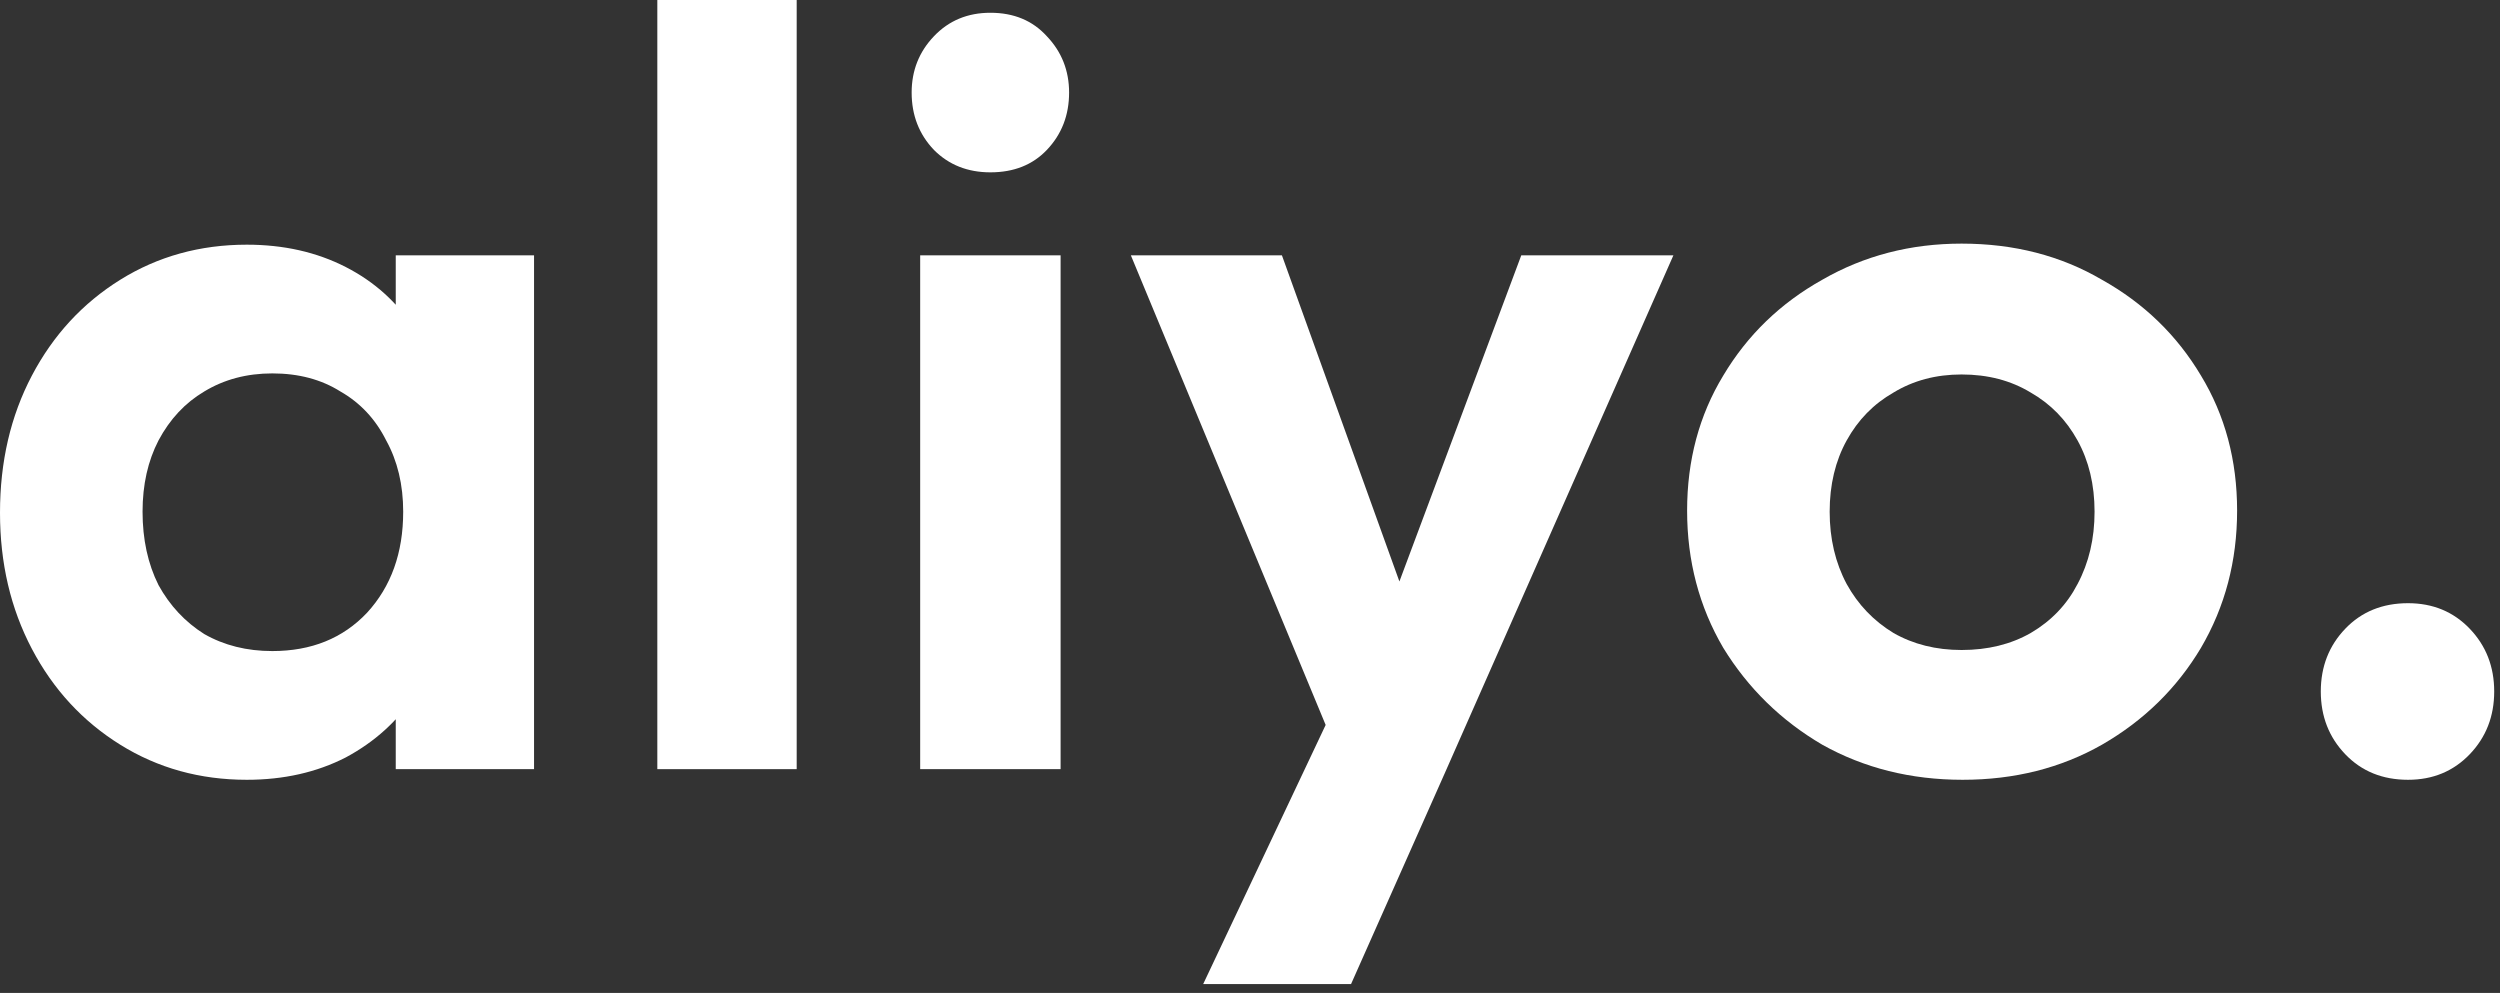
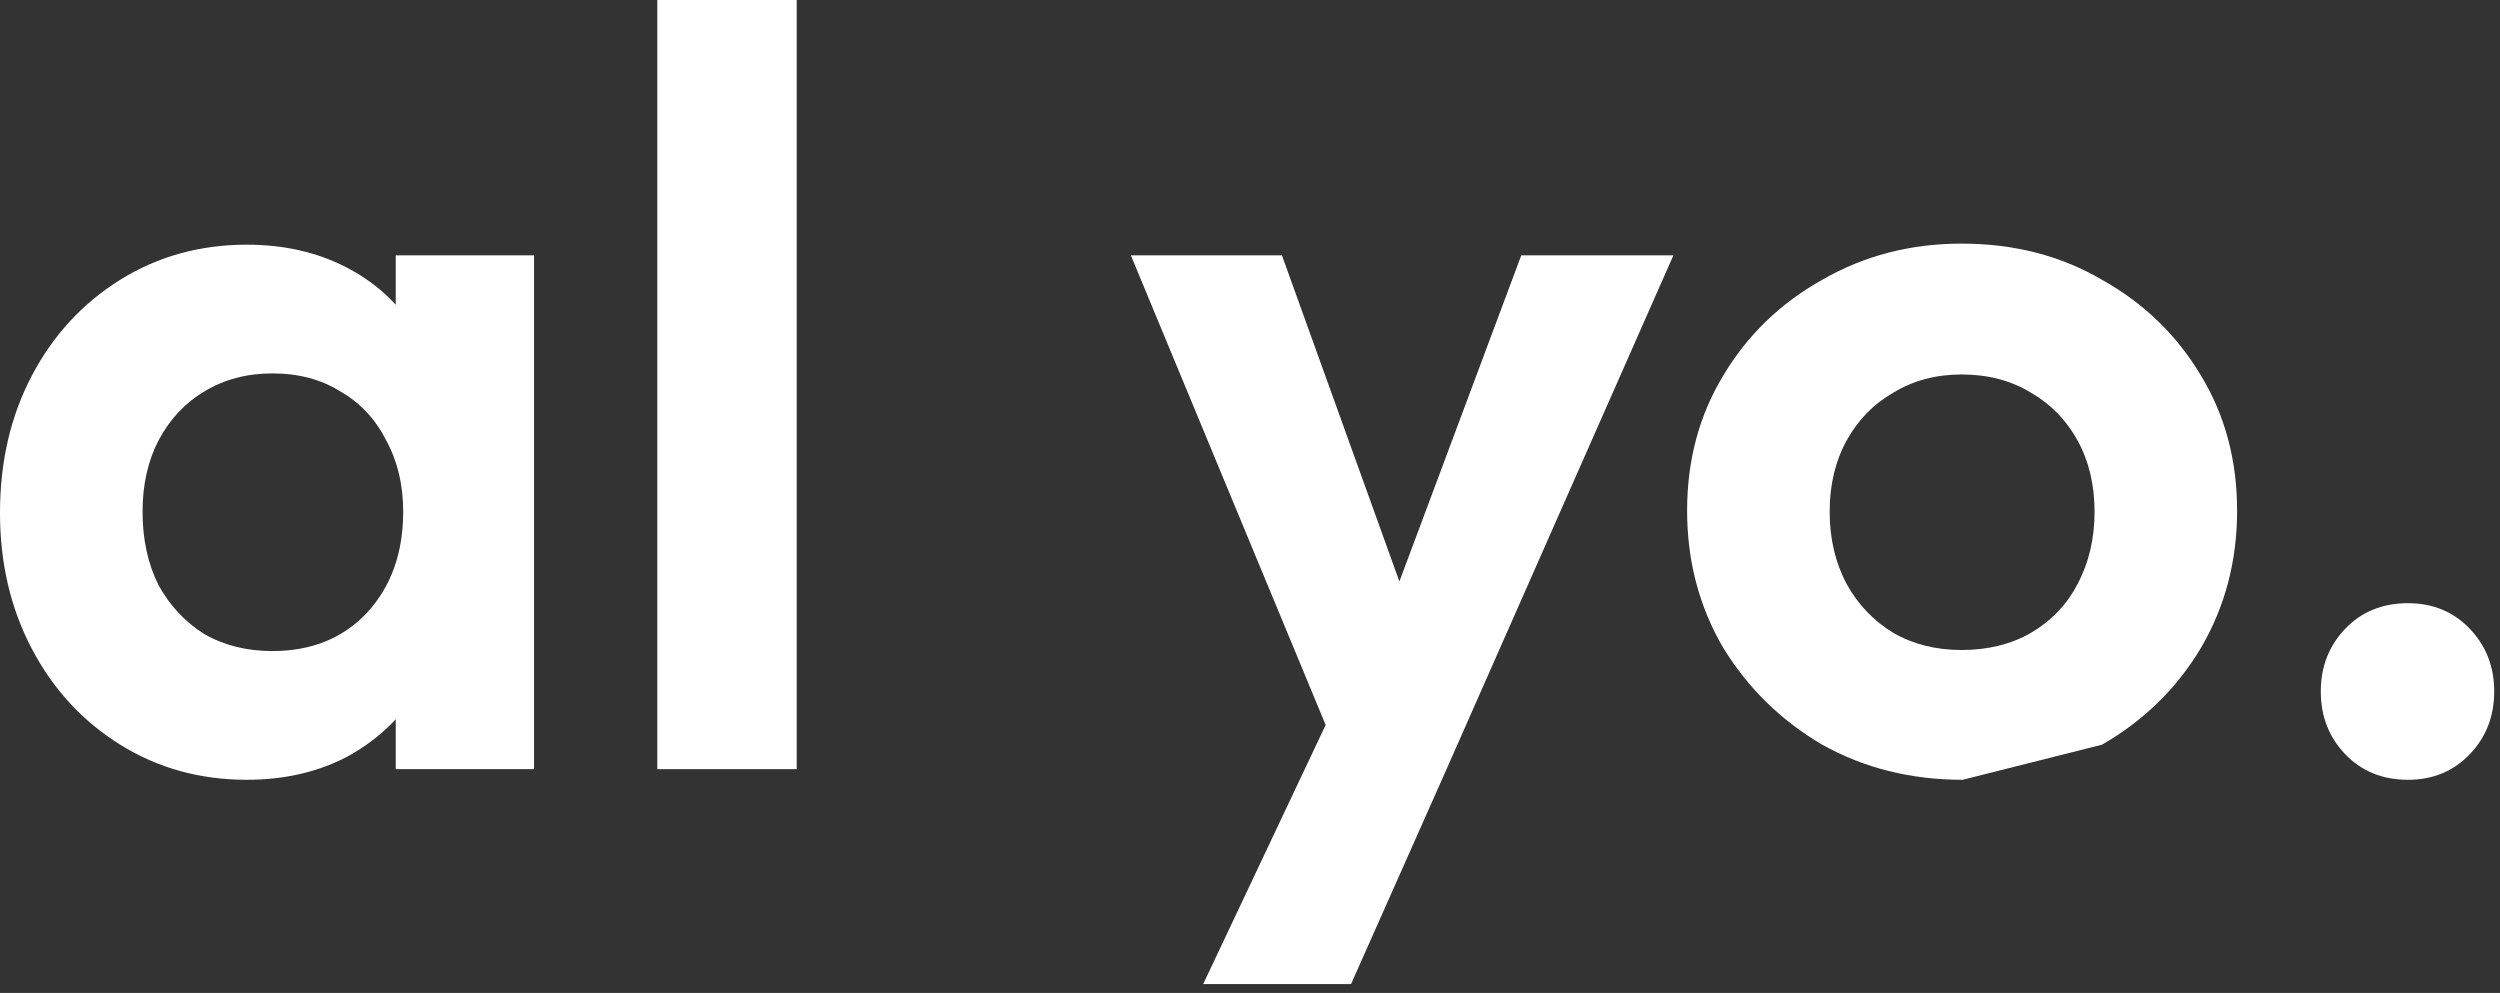
<svg xmlns="http://www.w3.org/2000/svg" width="141" height="56" viewBox="0 0 141 56" fill="none">
  <rect x="0" y="0" width="141" height="56" fill="#333333" stroke="none" />
  <path d="M135.813 43.98C134.373 43.98 133.193 43.5 132.273 42.54C131.353 41.58 130.893 40.4 130.893 39C130.893 37.6 131.353 36.42 132.273 35.46C133.193 34.5 134.373 34.02 135.813 34.02C137.213 34.02 138.373 34.5 139.293 35.46C140.213 36.42 140.673 37.6 140.673 39C140.673 40.4 140.213 41.58 139.293 42.54C138.373 43.5 137.213 43.98 135.813 43.98Z" fill="white" />
-   <path d="M110.693 43.98C107.773 43.98 105.133 43.32 102.773 42C100.453 40.64 98.593 38.82 97.193 36.54C95.833 34.22 95.153 31.64 95.153 28.8C95.153 25.96 95.833 23.42 97.193 21.18C98.553 18.9 100.413 17.1 102.773 15.78C105.133 14.42 107.753 13.74 110.633 13.74C113.593 13.74 116.233 14.42 118.553 15.78C120.913 17.1 122.773 18.9 124.133 21.18C125.493 23.42 126.173 25.96 126.173 28.8C126.173 31.64 125.493 34.22 124.133 36.54C122.773 38.82 120.913 40.64 118.553 42C116.233 43.32 113.613 43.98 110.693 43.98ZM110.633 36.66C112.113 36.66 113.413 36.34 114.533 35.7C115.693 35.02 116.573 34.1 117.173 32.94C117.813 31.74 118.133 30.38 118.133 28.86C118.133 27.34 117.813 26 117.173 24.84C116.533 23.68 115.653 22.78 114.533 22.14C113.413 21.46 112.113 21.12 110.633 21.12C109.193 21.12 107.913 21.46 106.793 22.14C105.673 22.78 104.793 23.68 104.153 24.84C103.513 26 103.193 27.34 103.193 28.86C103.193 30.38 103.513 31.74 104.153 32.94C104.793 34.1 105.673 35.02 106.793 35.7C107.913 36.34 109.193 36.66 110.633 36.66Z" fill="white" />
+   <path d="M110.693 43.98C107.773 43.98 105.133 43.32 102.773 42C100.453 40.64 98.593 38.82 97.193 36.54C95.833 34.22 95.153 31.64 95.153 28.8C95.153 25.96 95.833 23.42 97.193 21.18C98.553 18.9 100.413 17.1 102.773 15.78C105.133 14.42 107.753 13.74 110.633 13.74C113.593 13.74 116.233 14.42 118.553 15.78C120.913 17.1 122.773 18.9 124.133 21.18C125.493 23.42 126.173 25.96 126.173 28.8C126.173 31.64 125.493 34.22 124.133 36.54C122.773 38.82 120.913 40.64 118.553 42ZM110.633 36.66C112.113 36.66 113.413 36.34 114.533 35.7C115.693 35.02 116.573 34.1 117.173 32.94C117.813 31.74 118.133 30.38 118.133 28.86C118.133 27.34 117.813 26 117.173 24.84C116.533 23.68 115.653 22.78 114.533 22.14C113.413 21.46 112.113 21.12 110.633 21.12C109.193 21.12 107.913 21.46 106.793 22.14C105.673 22.78 104.793 23.68 104.153 24.84C103.513 26 103.193 27.34 103.193 28.86C103.193 30.38 103.513 31.74 104.153 32.94C104.793 34.1 105.673 35.02 106.793 35.7C107.913 36.34 109.193 36.66 110.633 36.66Z" fill="white" />
  <path d="M75.9 43.62L63.78 14.4H72.3L80.34 36.72H77.46L85.8 14.4H94.38L81.48 43.62H75.9ZM67.86 55.5L76.68 36.84L81.48 43.62L76.2 55.5H67.86Z" fill="white" />
-   <path d="M51.898 43.38V14.4H59.818V43.38H51.898ZM55.858 9.72C54.578 9.72 53.517 9.3 52.678 8.46C51.837 7.58 51.417 6.5 51.417 5.22C51.417 3.98 51.837 2.92 52.678 2.04C53.517 1.16 54.578 0.72 55.858 0.72C57.178 0.72 58.237 1.16 59.038 2.04C59.877 2.92 60.297 3.98 60.297 5.22C60.297 6.5 59.877 7.58 59.038 8.46C58.237 9.3 57.178 9.72 55.858 9.72Z" fill="white" />
  <path d="M37.073 43.38V0H44.933V43.38H37.073Z" fill="white" />
  <path d="M13.92 43.98C11.28 43.98 8.9 43.32 6.78 42C4.66 40.68 3 38.88 1.8 36.6C0.6 34.32 0 31.76 0 28.92C0 26.04 0.6 23.46 1.8 21.18C3 18.9 4.66 17.1 6.78 15.78C8.9 14.46 11.28 13.8 13.92 13.8C16 13.8 17.86 14.22 19.5 15.06C21.14 15.9 22.44 17.08 23.4 18.6C24.4 20.08 24.94 21.76 25.02 23.64V34.08C24.94 36 24.4 37.7 23.4 39.18C22.44 40.66 21.14 41.84 19.5 42.72C17.86 43.56 16 43.98 13.92 43.98ZM15.36 36.72C17.56 36.72 19.34 36 20.7 34.56C22.06 33.08 22.74 31.18 22.74 28.86C22.74 27.34 22.42 26 21.78 24.84C21.18 23.64 20.32 22.72 19.2 22.08C18.12 21.4 16.84 21.06 15.36 21.06C13.92 21.06 12.64 21.4 11.52 22.08C10.44 22.72 9.58 23.64 8.94 24.84C8.34 26 8.04 27.34 8.04 28.86C8.04 30.42 8.34 31.8 8.94 33C9.58 34.16 10.44 35.08 11.52 35.76C12.64 36.4 13.92 36.72 15.36 36.72ZM22.32 43.38V35.58L23.58 28.5L22.32 21.54V14.4H30.12V43.38H22.32Z" fill="white" />
</svg>